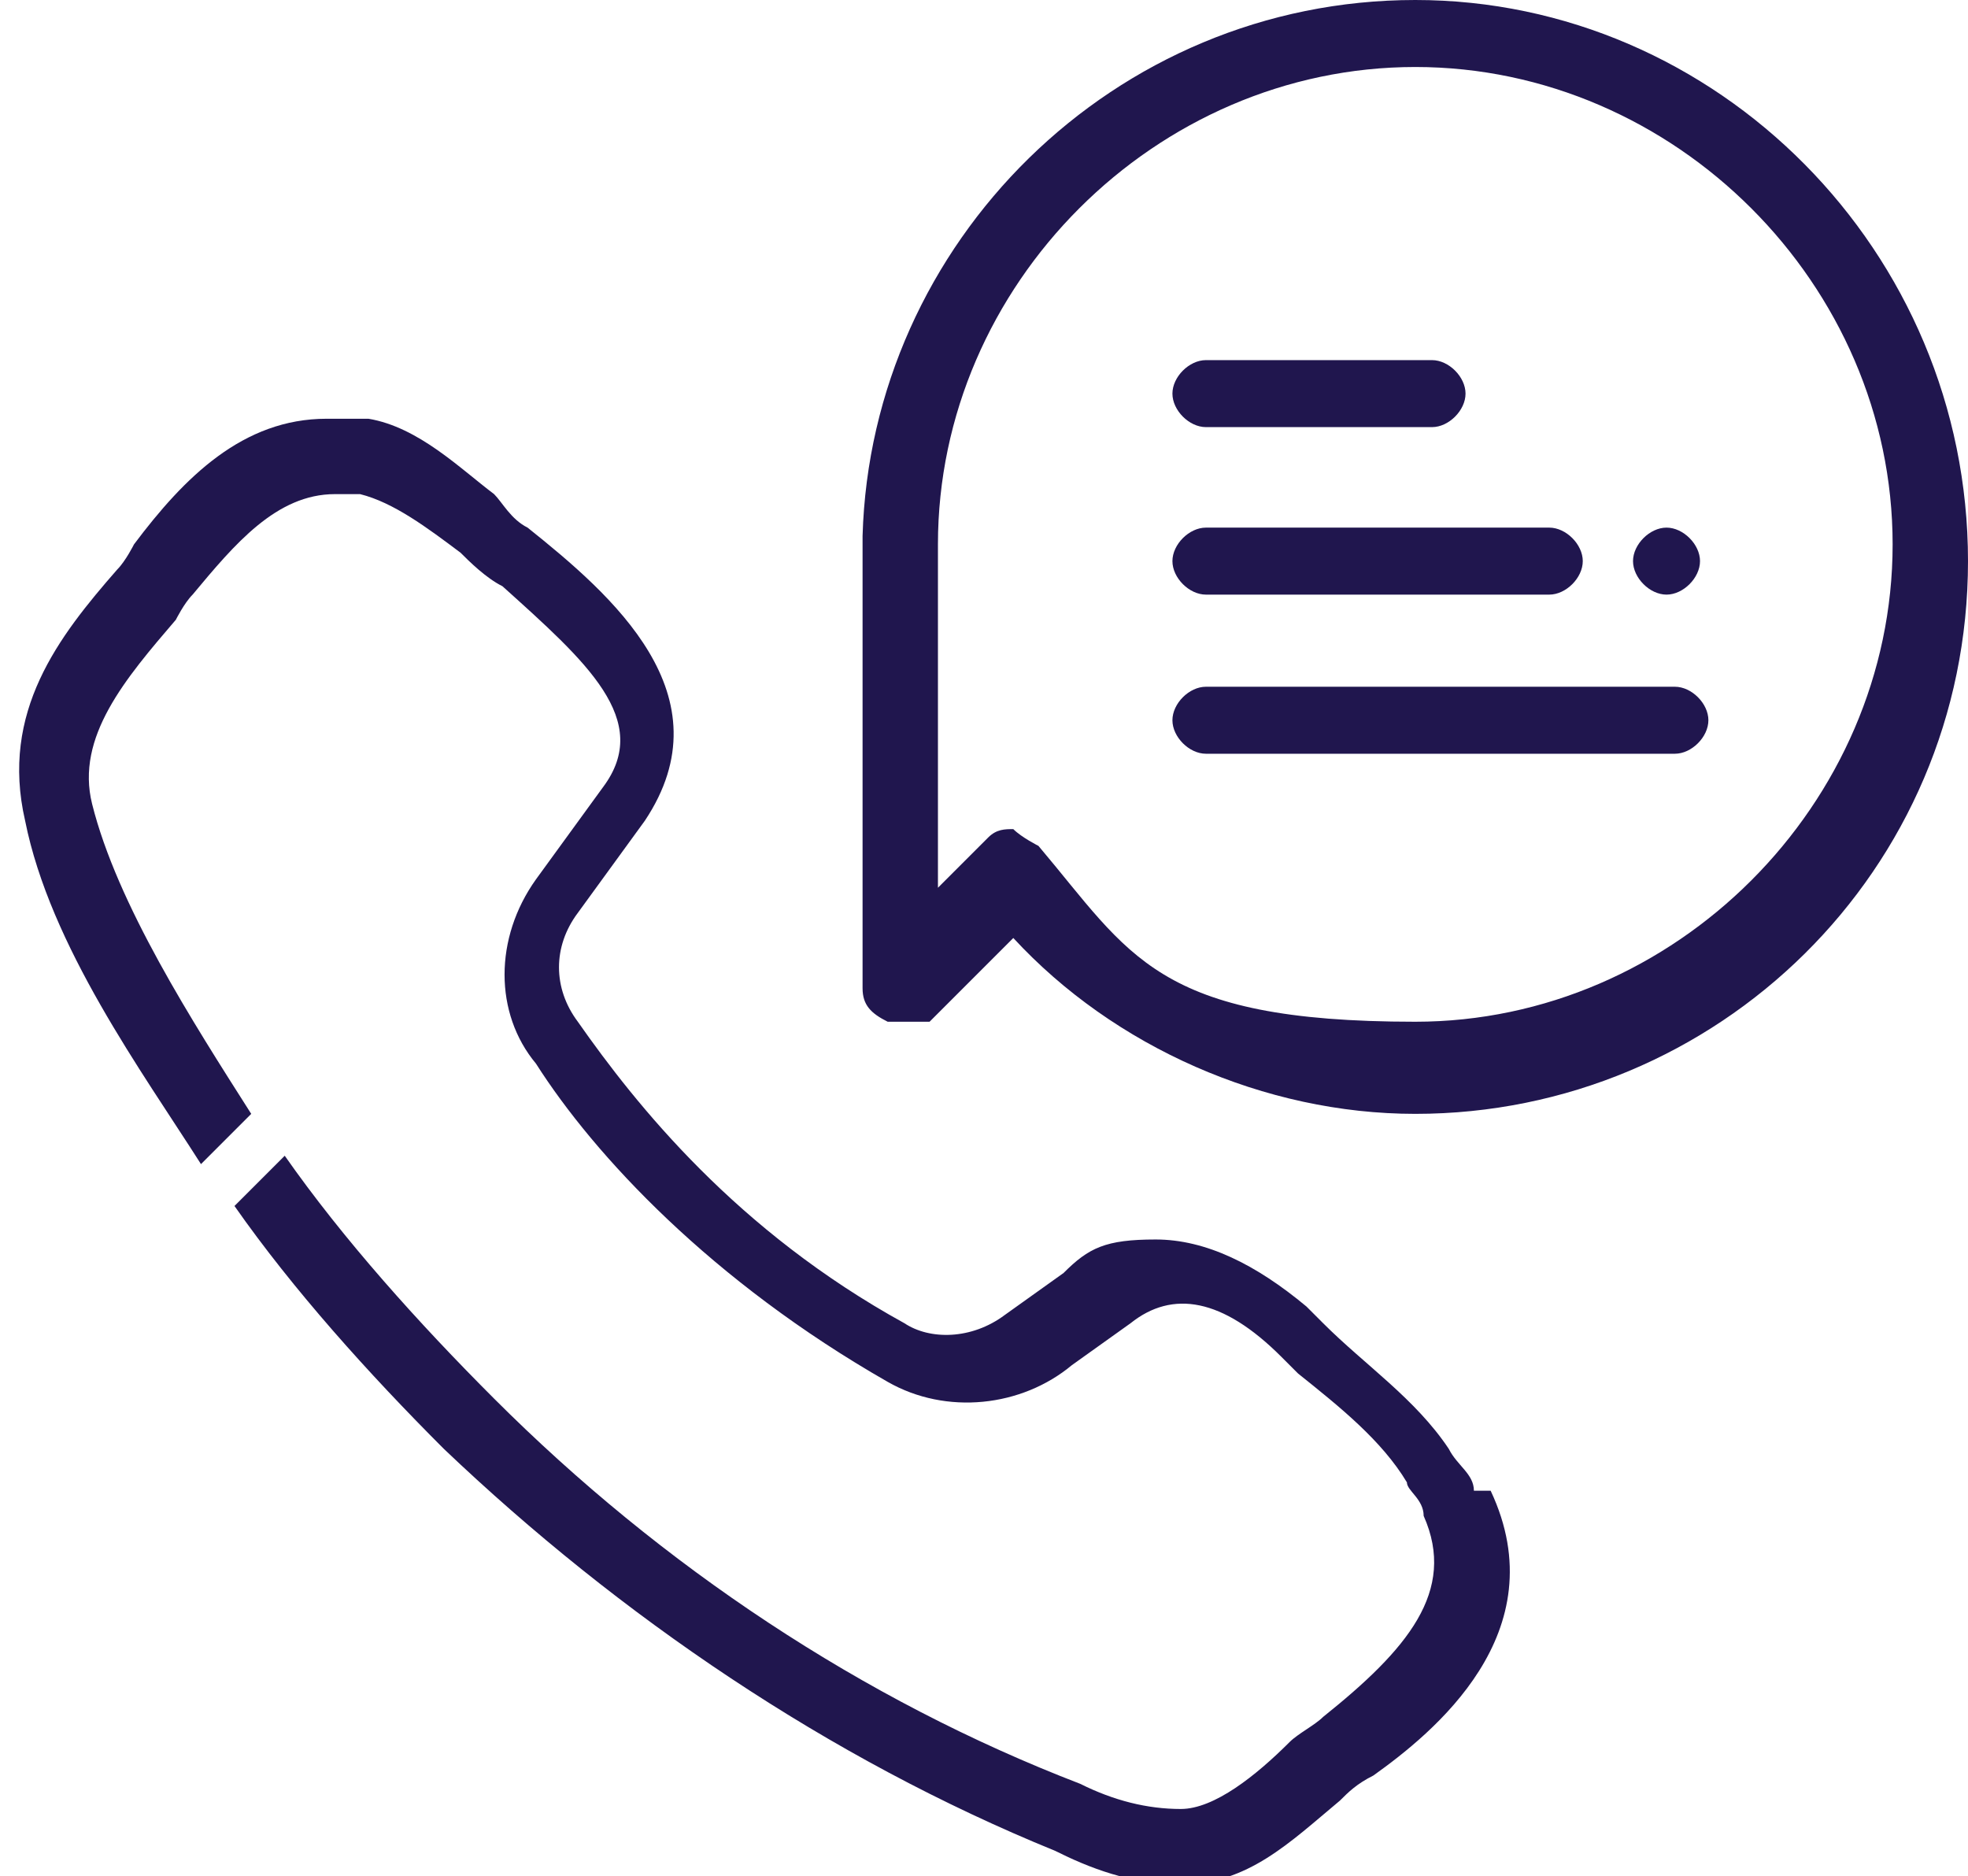
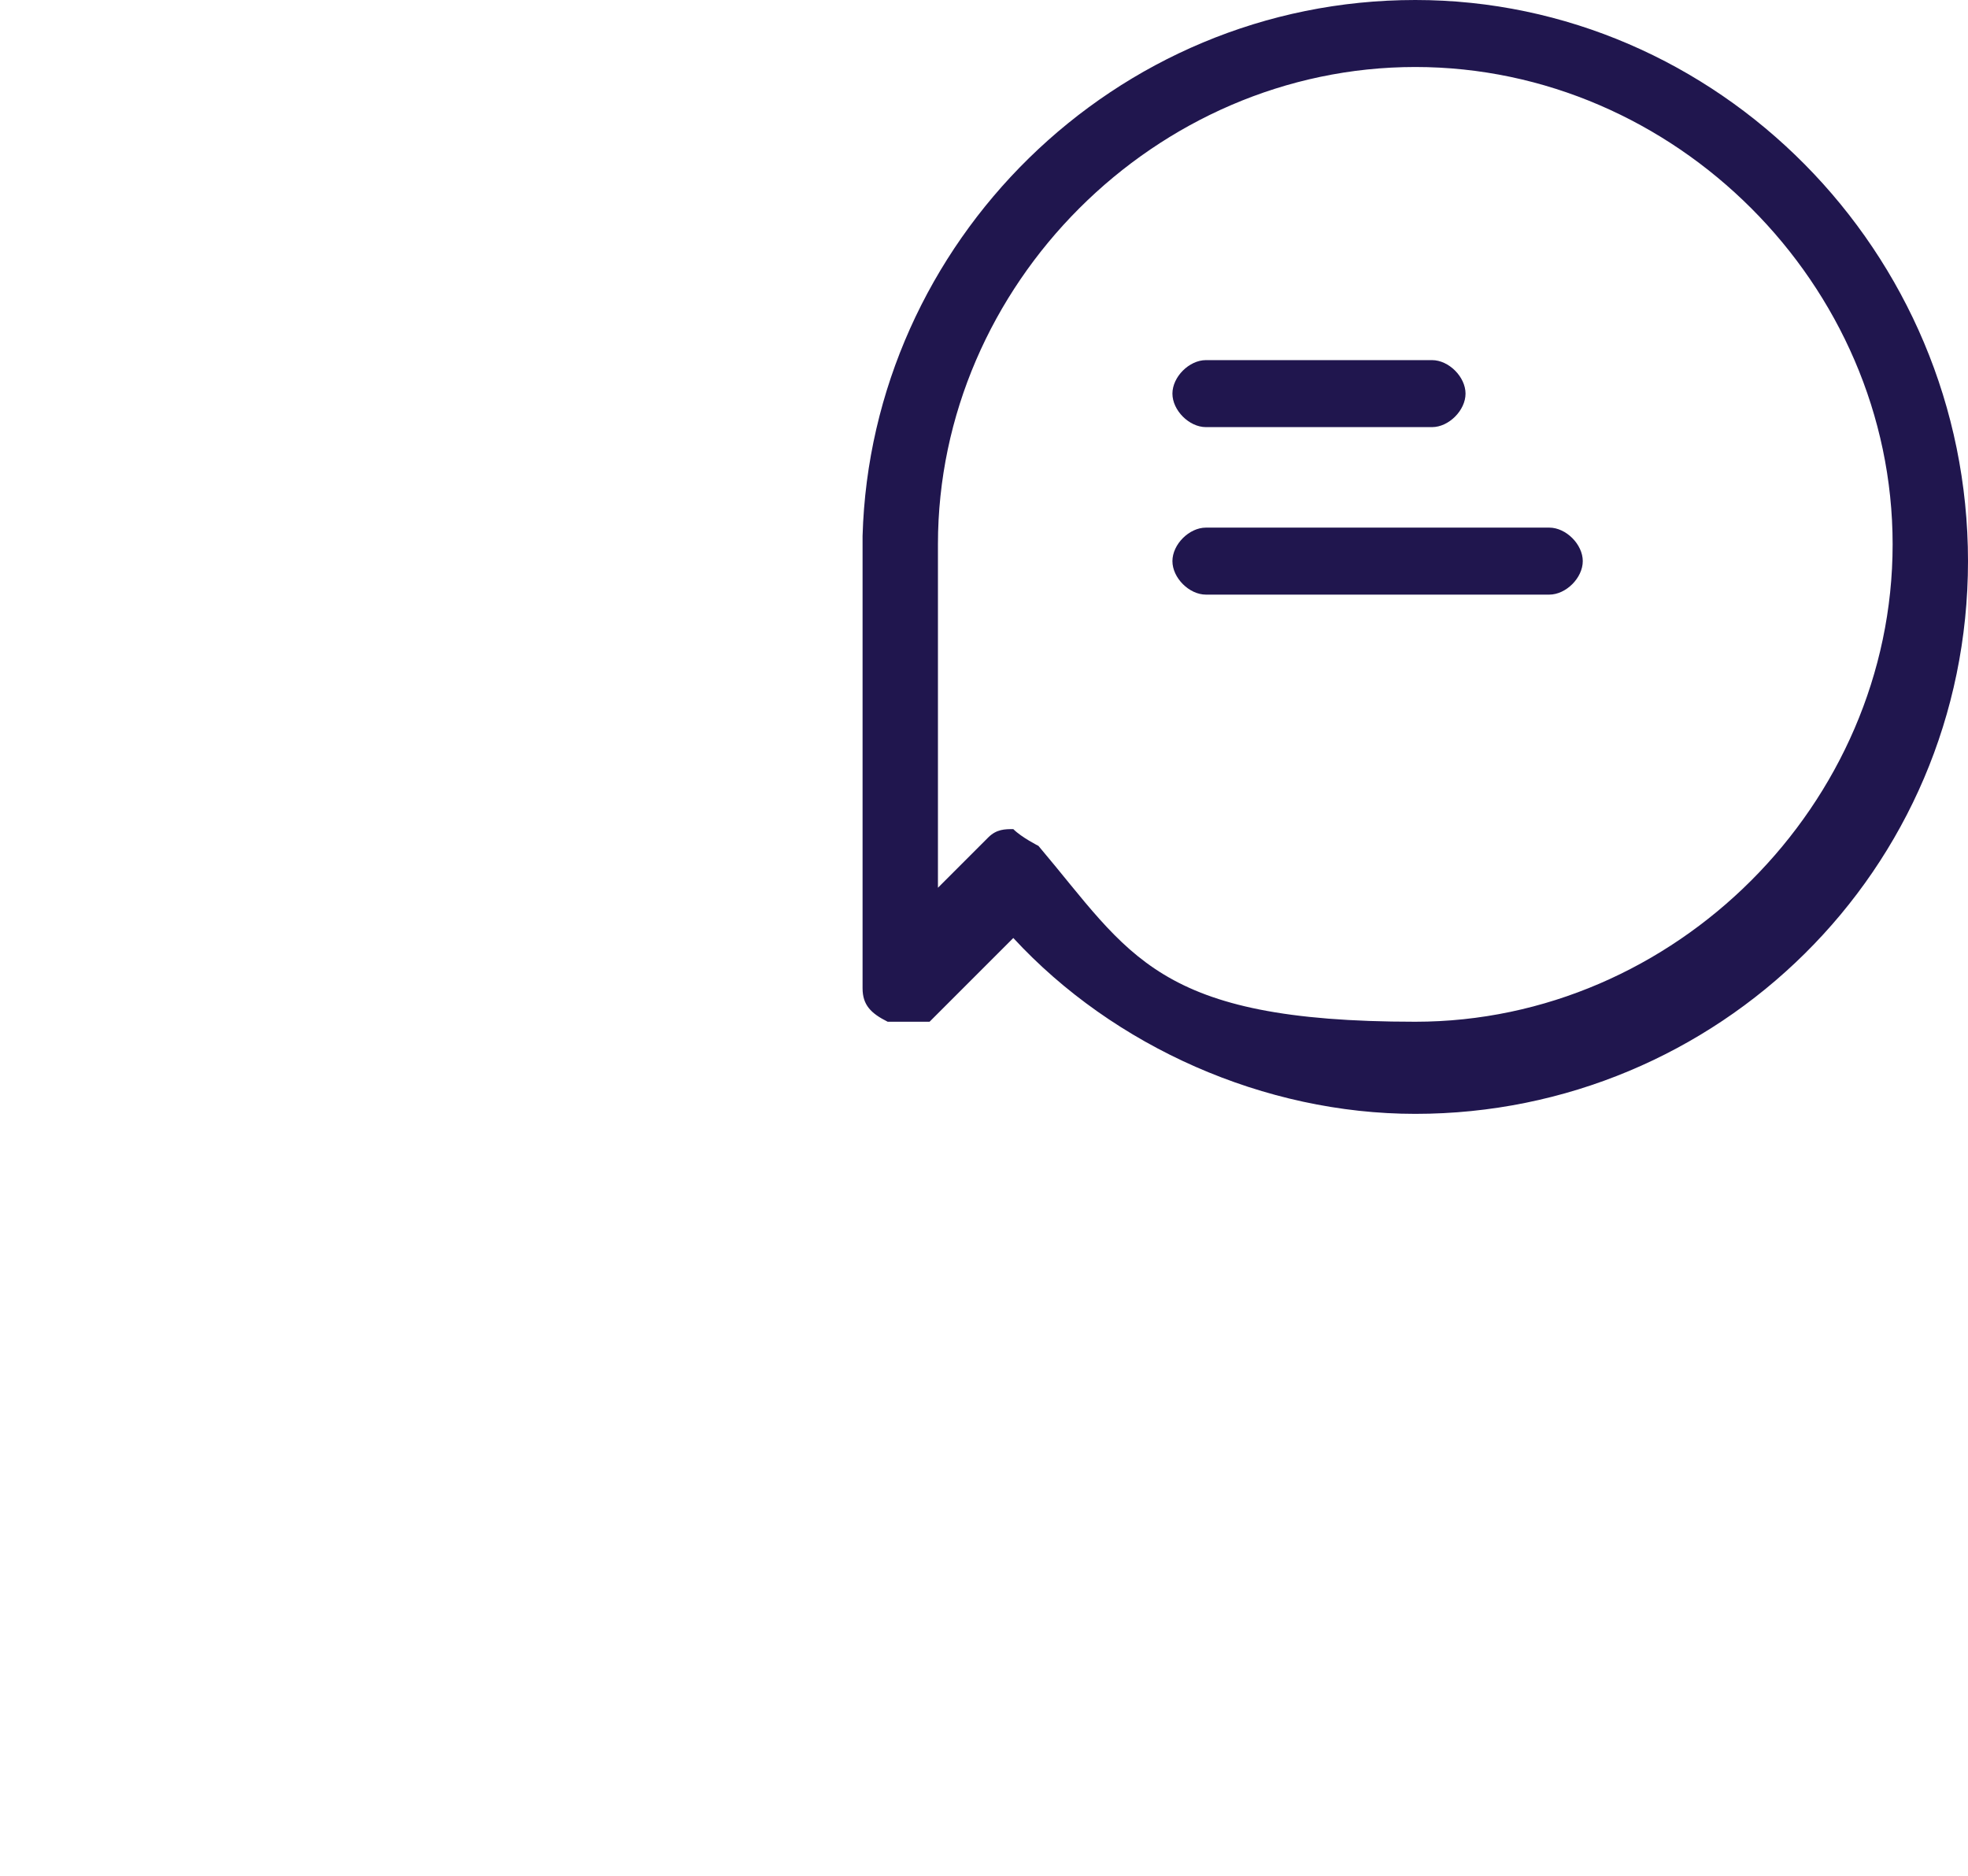
<svg xmlns="http://www.w3.org/2000/svg" id="Ebene_2" version="1.1" viewBox="0 0 23.5 22.4">
  <defs>
    <style>
      .st0 {
        fill: #20164e;
      }
    </style>
  </defs>
  <g id="Ebene_1-2">
-     <path class="st0" d="M10.6,12.2c.2,0,.3,0,.5,0l1-1c1.2,1.3,3,2.1,4.8,2.1,3.6,0,6.6-2.9,6.6-6.6S20.5,0,16.9,0s-6.5,2.9-6.6,6.4h0v5.4c0,.2.1.3.3.4M11.2,6.5h0c0-3.1,2.6-5.7,5.7-5.7s5.7,2.6,5.7,5.7-2.6,5.7-5.7,5.7-3.4-.8-4.5-2.1c0,0-.2-.1-.3-.2h0c-.1,0-.2,0-.3.1l-.6.6v-4.2h0Z" />
-     <path class="st0" d="M19.9,7.1c.2,0,.4-.2.4-.4s-.2-.4-.4-.4h0c-.2,0-.4.2-.4.4s.2.4.4.4" />
+     <path class="st0" d="M10.6,12.2c.2,0,.3,0,.5,0l1-1c1.2,1.3,3,2.1,4.8,2.1,3.6,0,6.6-2.9,6.6-6.6S20.5,0,16.9,0s-6.5,2.9-6.6,6.4v5.4c0,.2.1.3.3.4M11.2,6.5h0c0-3.1,2.6-5.7,5.7-5.7s5.7,2.6,5.7,5.7-2.6,5.7-5.7,5.7-3.4-.8-4.5-2.1c0,0-.2-.1-.3-.2h0c-.1,0-.2,0-.3.1l-.6.6v-4.2h0Z" />
    <path class="st0" d="M14.4,7.1h4.1c.2,0,.4-.2.4-.4s-.2-.4-.4-.4h-4.1c-.2,0-.4.2-.4.4s.2.4.4.4" />
    <path class="st0" d="M14.4,5.1h2.7c.2,0,.4-.2.4-.4s-.2-.4-.4-.4h-2.7c-.2,0-.4.2-.4.4s.2.4.4.4" />
-     <path class="st0" d="M14.4,9h5.6c.2,0,.4-.2.4-.4s-.2-.4-.4-.4h-5.6c-.2,0-.4.2-.4.4s.2.4.4.4" />
-     <path class="st0" d="M17.6,17.8c0-.2-.2-.3-.3-.5-.4-.6-1-1-1.5-1.5l-.2-.2c-.6-.5-1.2-.8-1.8-.8s-.8.1-1.1.4l-.7.5c-.4.3-.9.3-1.2.1-2-1.1-3.2-2.6-3.9-3.6-.3-.4-.3-.9,0-1.3l.8-1.1c1-1.5-.4-2.7-1.4-3.5-.2-.1-.3-.3-.4-.4-.4-.3-.9-.8-1.5-.9-.2,0-.3,0-.5,0-1,0-1.7.7-2.3,1.5,0,0-.1.2-.2.3-.7.8-1.4,1.7-1.1,3,.3,1.5,1.4,3,2.1,4.1l.6-.6c-.7-1.1-1.6-2.5-1.9-3.7-.2-.8.4-1.5,1-2.2,0,0,.1-.2.2-.3.5-.6,1-1.2,1.7-1.2s.2,0,.3,0c.4.1.8.4,1.2.7.1.1.3.3.5.4,1,.9,1.8,1.6,1.2,2.4l-.8,1.1c-.5.7-.5,1.6,0,2.2.7,1.1,2.1,2.6,4.2,3.8.7.4,1.6.3,2.2-.2l.7-.5c.5-.4,1.1-.3,1.8.4l.2.2c.5.4,1,.8,1.3,1.3,0,.1.2.2.2.4.4.9-.2,1.6-1.2,2.4-.1.1-.3.2-.4.3-.4.4-.9.8-1.3.8h0c-.4,0-.8-.1-1.2-.3-2.6-1-5-2.6-7-4.6-.9-.9-1.8-1.9-2.5-2.9l-.6.6c.7,1,1.6,2,2.5,2.9,2.1,2,4.6,3.7,7.3,4.8.4.2.9.4,1.5.4h0c.8,0,1.3-.5,1.9-1,.1-.1.2-.2.4-.3.7-.5,2.2-1.7,1.4-3.4" />
  </g>
</svg>